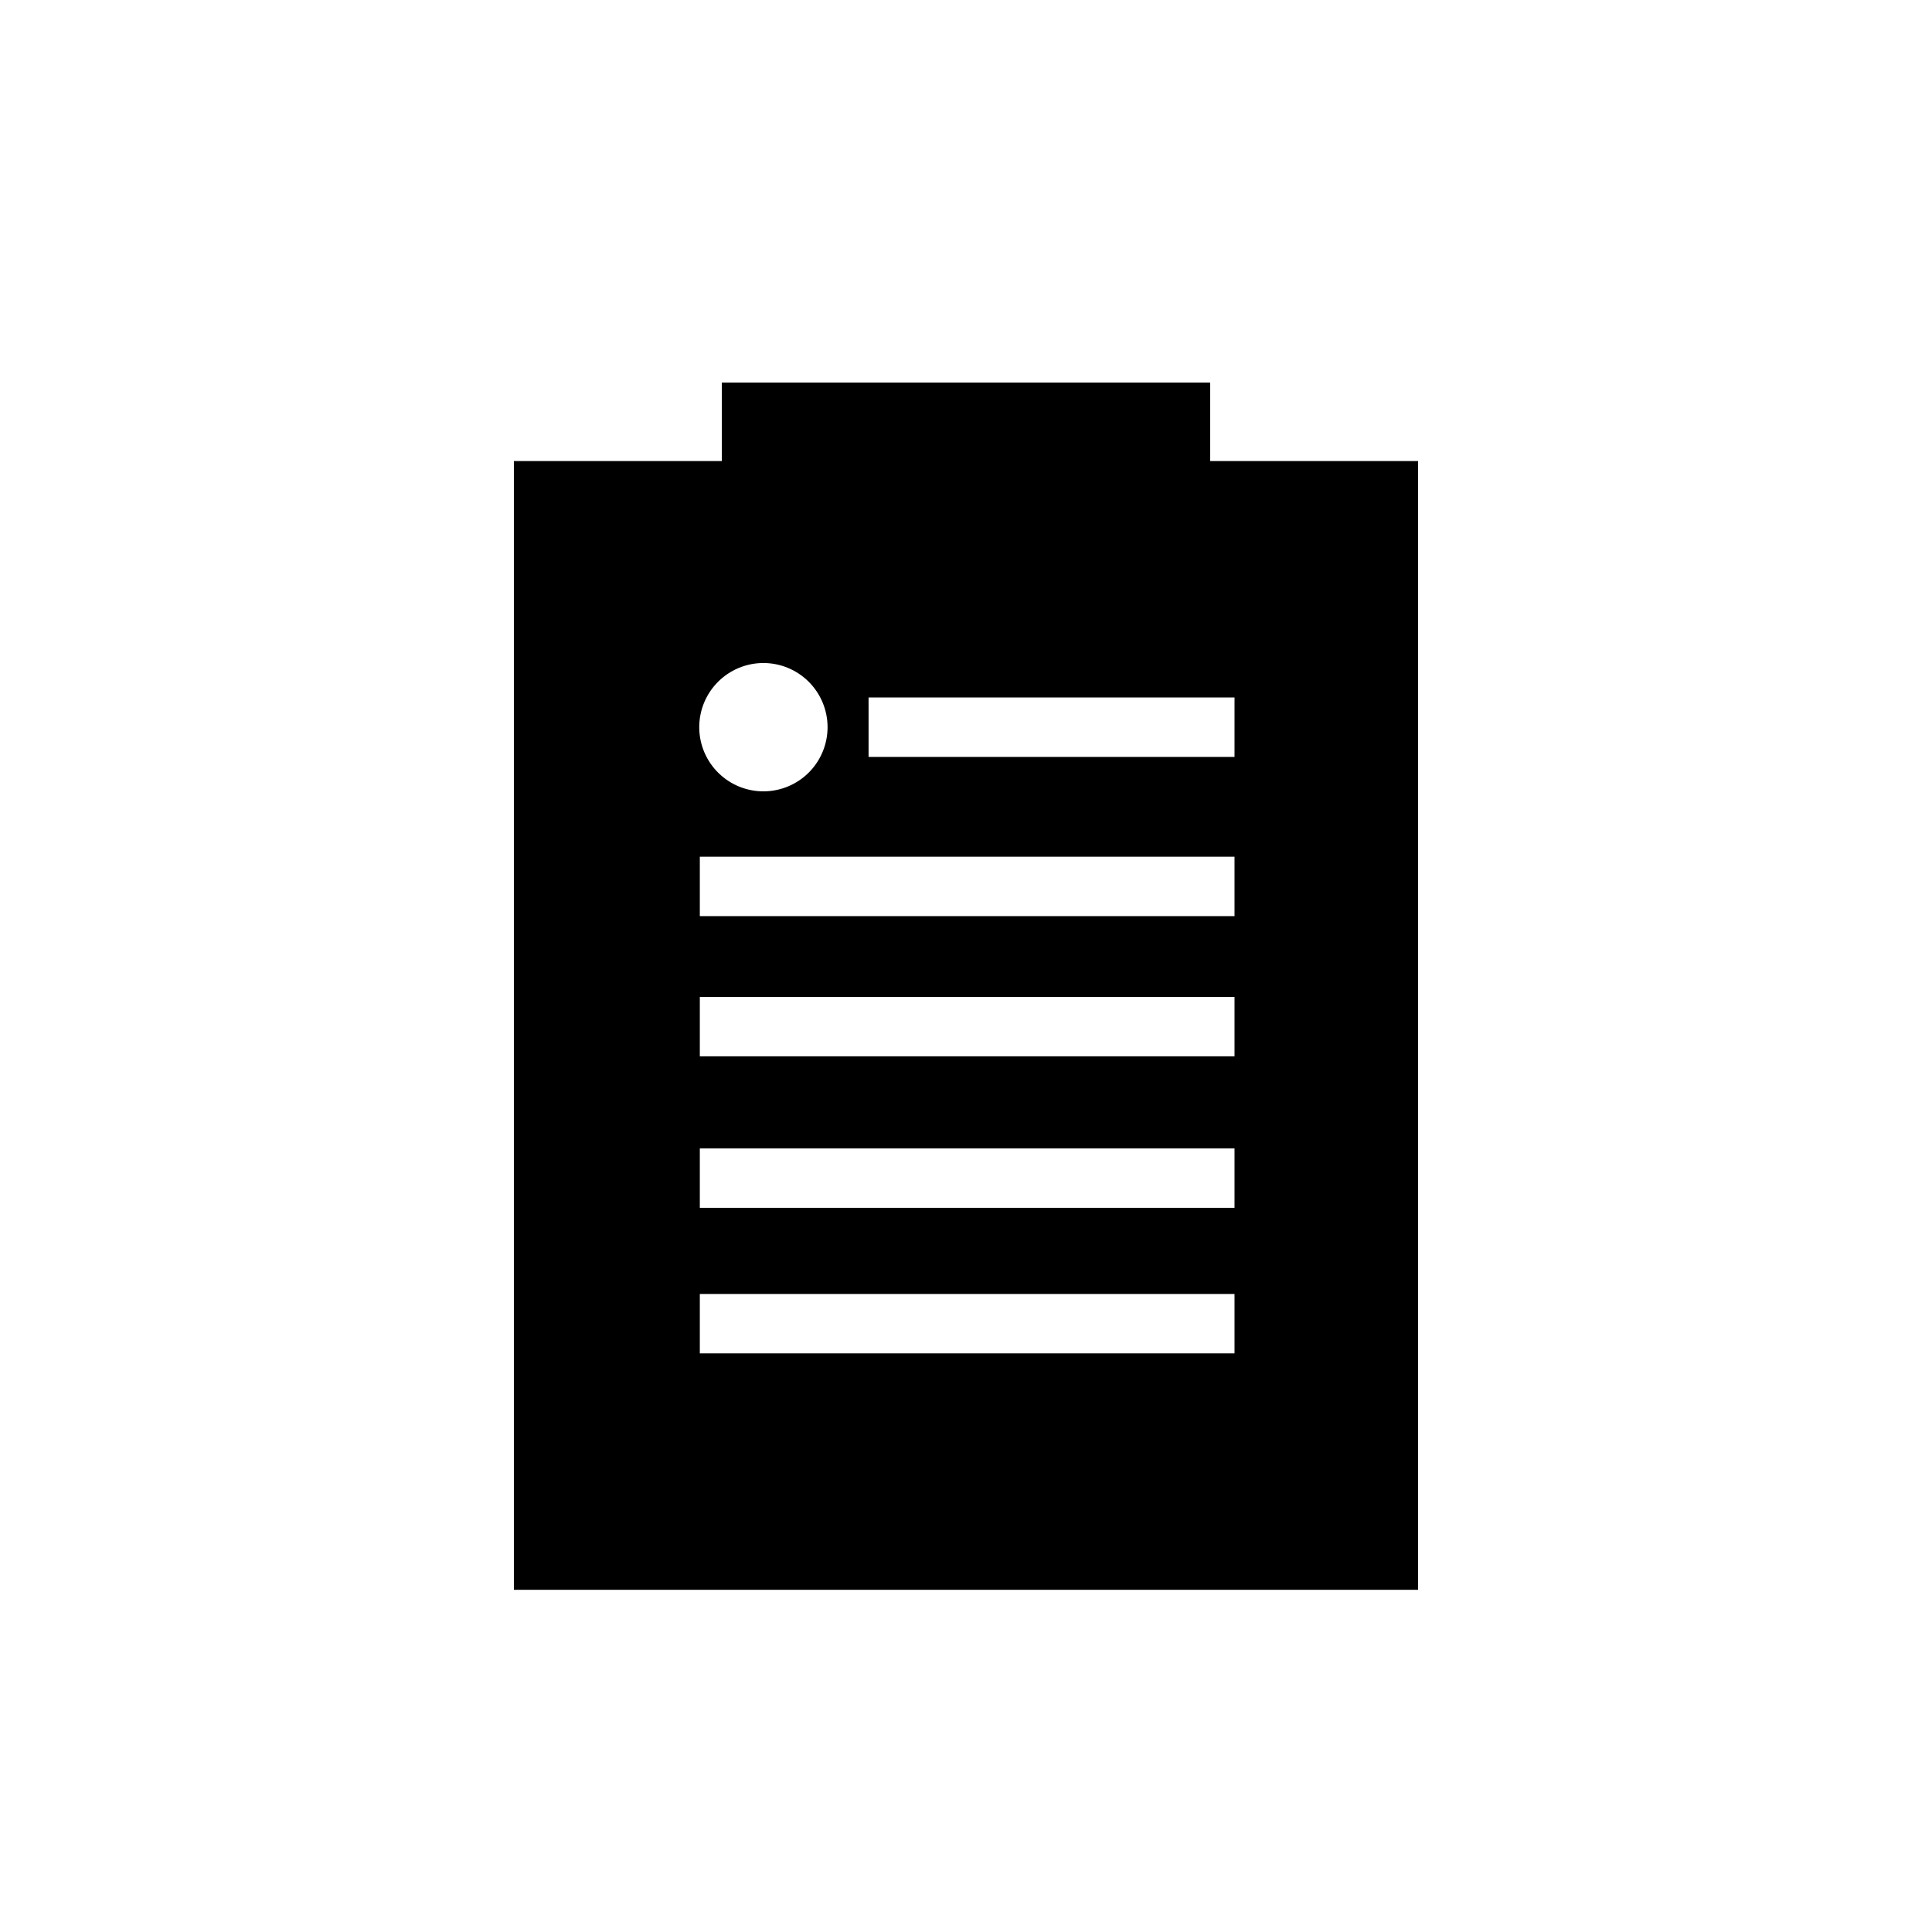
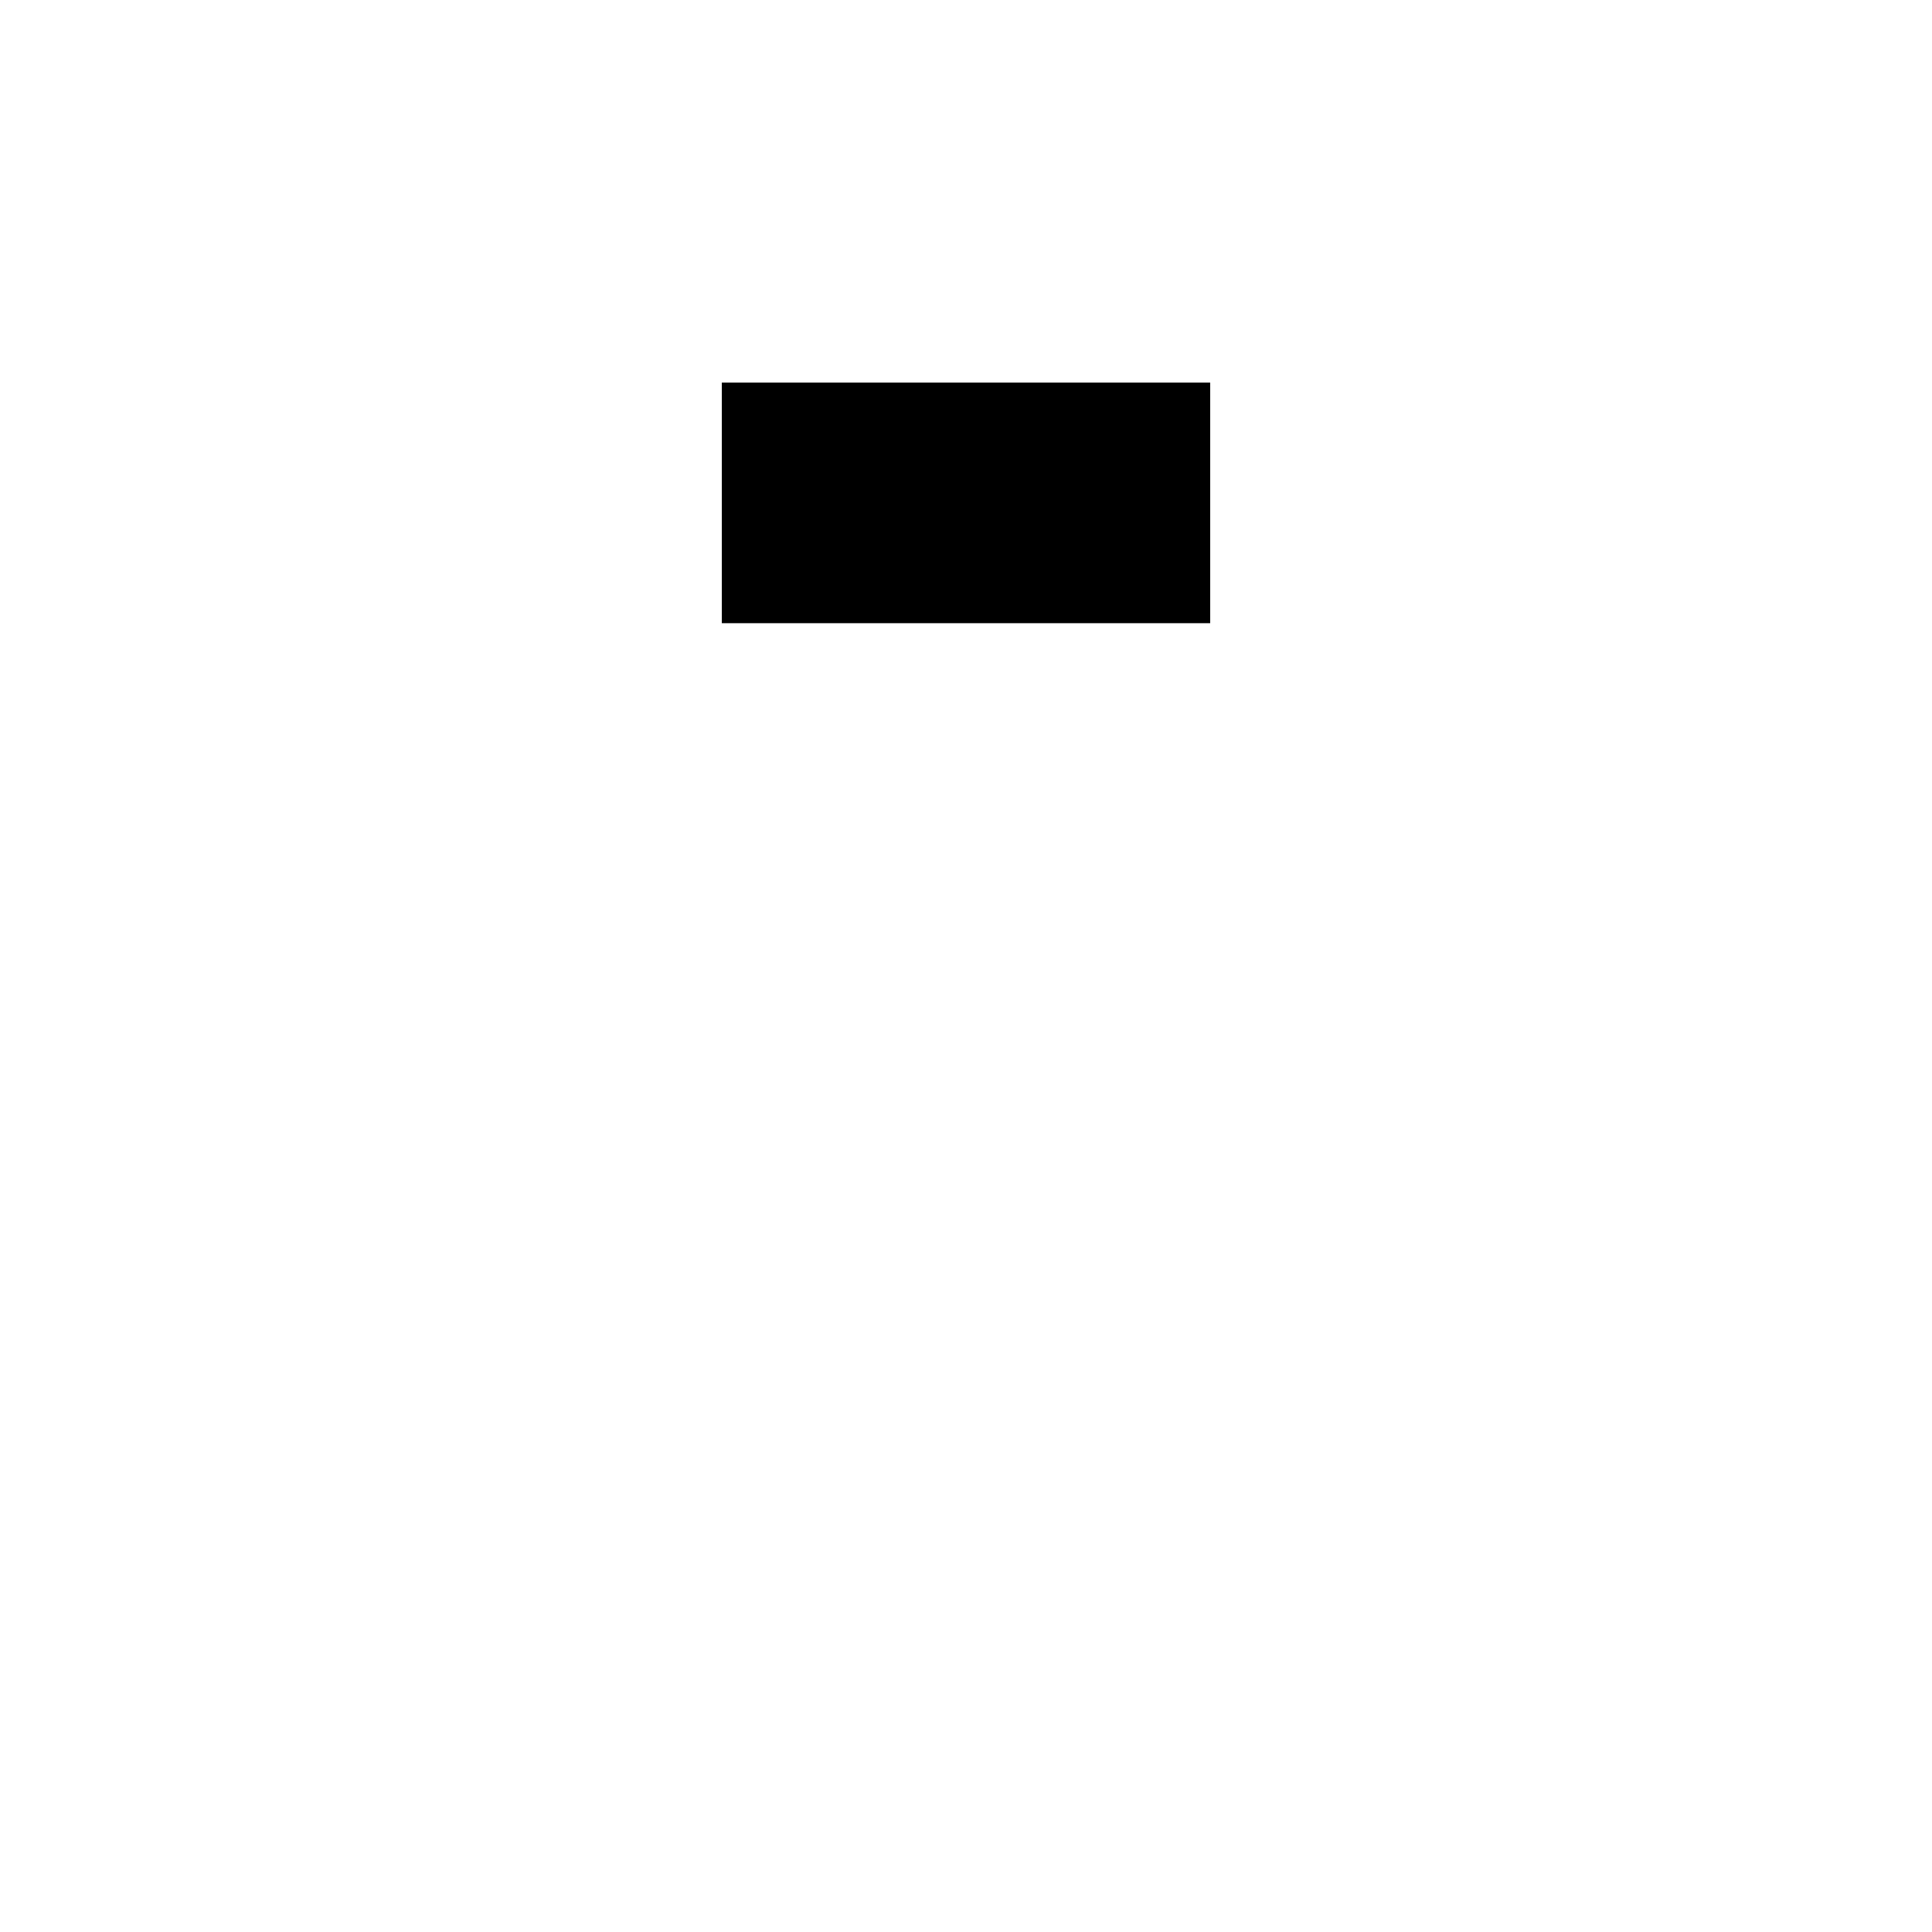
<svg xmlns="http://www.w3.org/2000/svg" fill="#000000" width="800px" height="800px" version="1.1" viewBox="144 144 512 512">
  <g>
    <path d="m335.29 245.39h129.42v63.762h-129.42z" />
-     <path d="m448.96 266.18v27.234h-97.926v-27.234h-70.848v299.14h239.62v-299.14zm-102.65 53.531 0.004-0.004c4.488 0 8.797 1.777 11.984 4.945 3.184 3.168 4.988 7.465 5.016 11.957 0.027 4.488-1.723 8.809-4.871 12.016-3.144 3.203-7.434 5.035-11.926 5.09-4.488 0.055-8.82-1.668-12.043-4.797-3.227-3.125-5.082-7.402-5.164-11.891-0.086-4.566 1.668-8.973 4.867-12.23 3.199-3.254 7.57-5.09 12.137-5.09zm124.85 182.95h-141.7v-15.742h141.7zm0-38.574h-141.7v-15.742h141.7zm0-40.148h-141.7v-15.742h141.7zm0-37.156h-141.7v-15.742h141.7zm0-42.195h-96.98v-15.742h96.984z" />
  </g>
</svg>